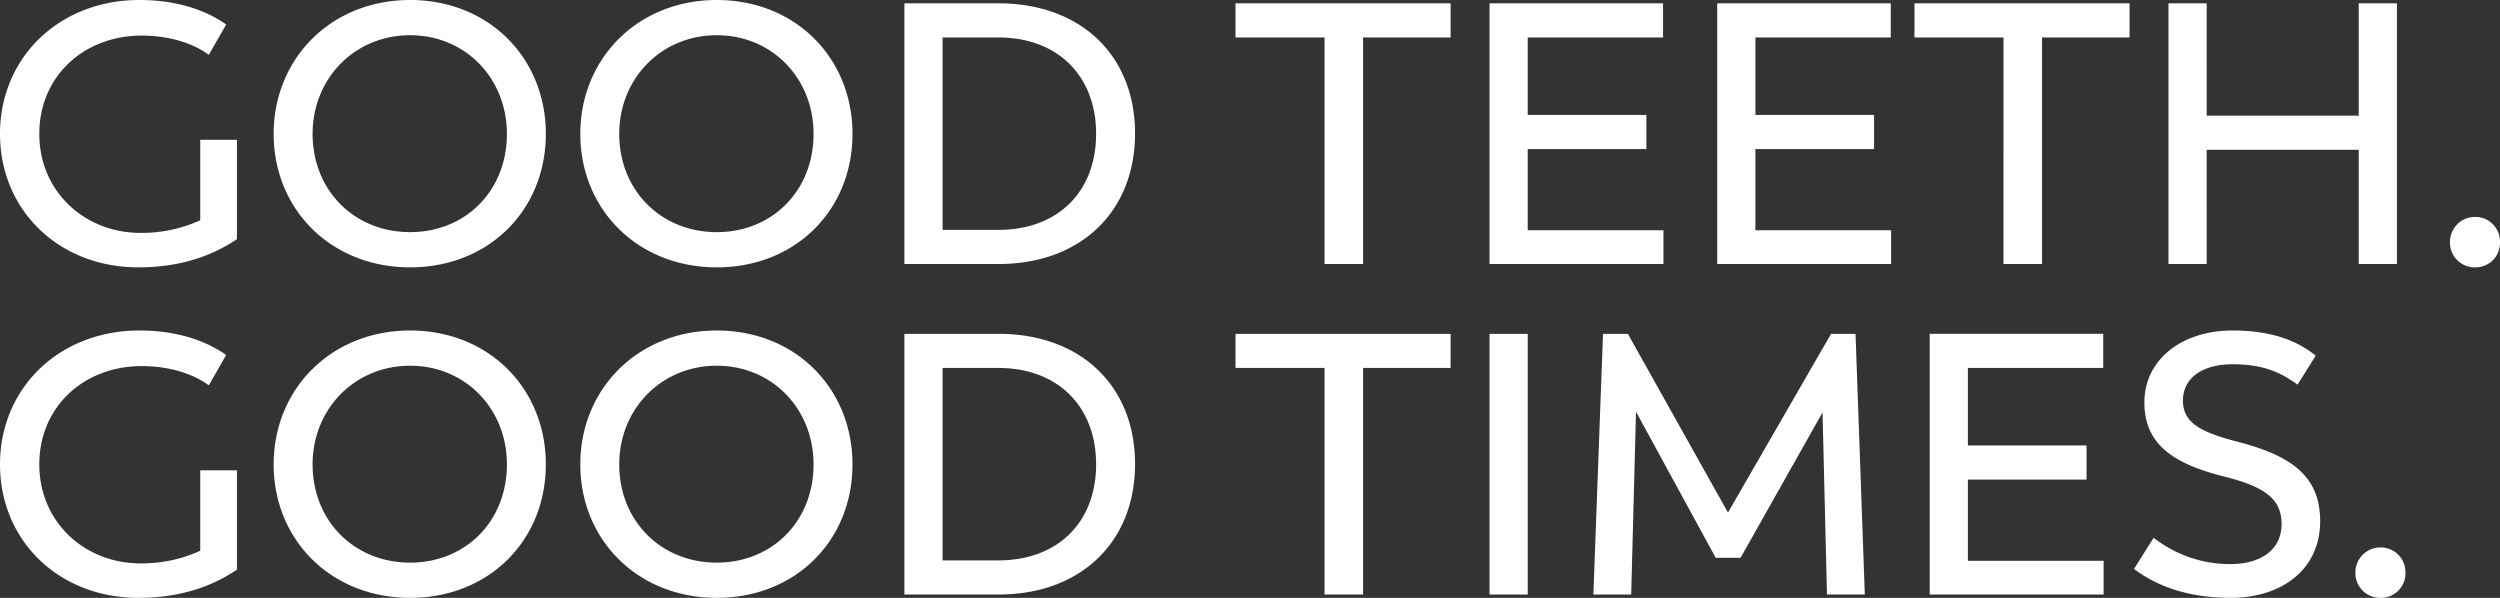
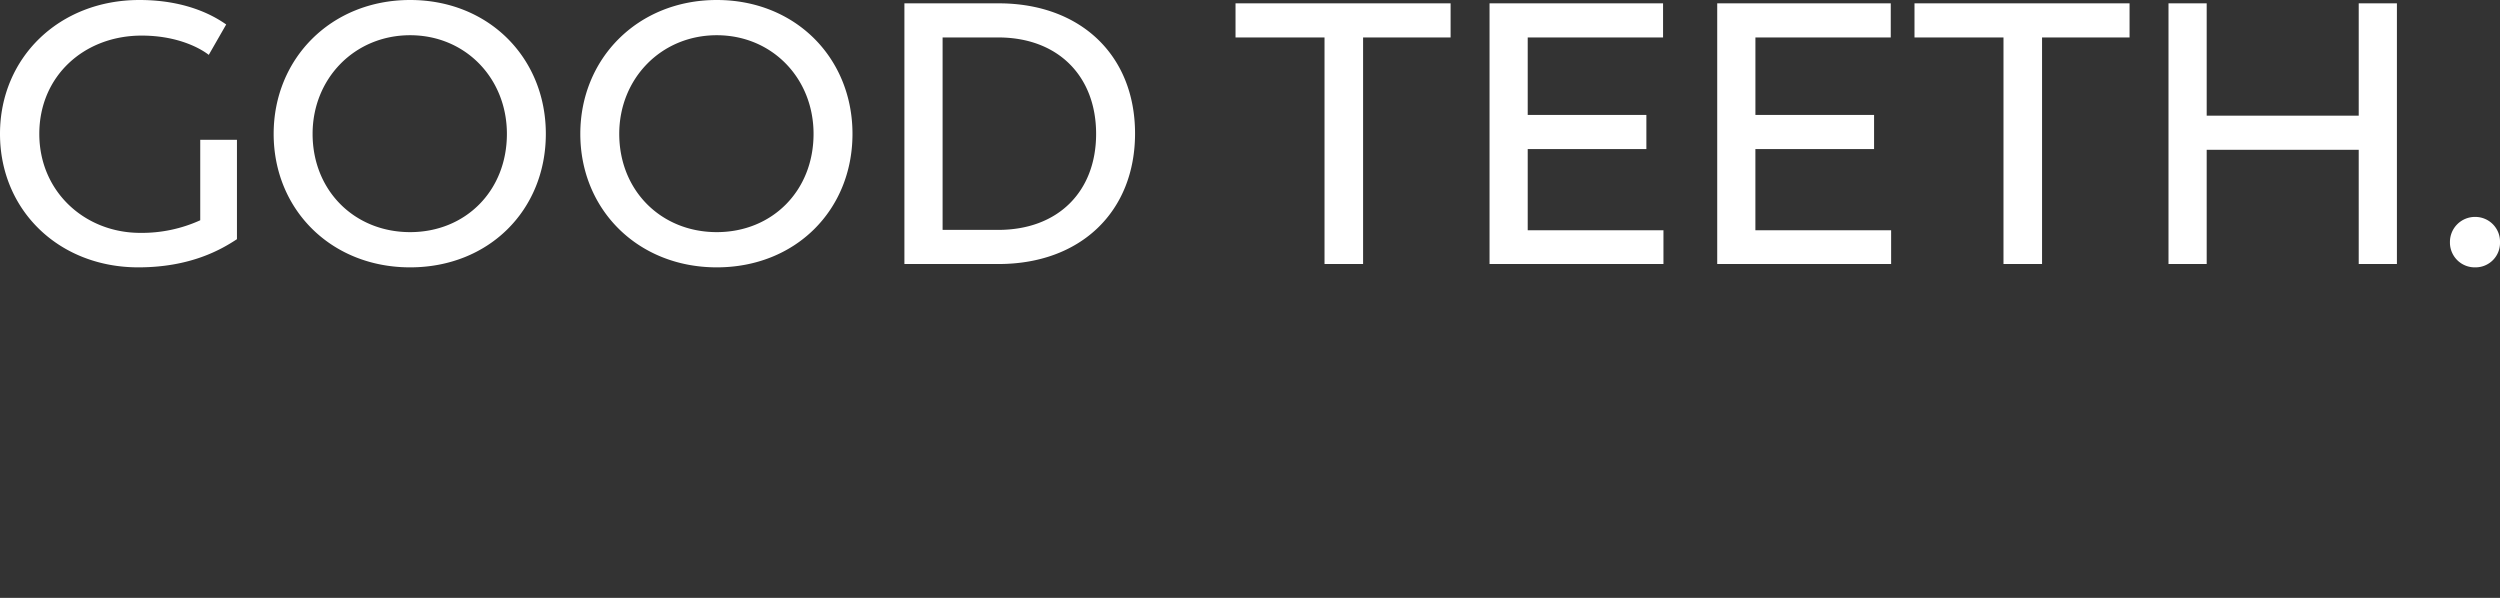
<svg xmlns="http://www.w3.org/2000/svg" width="930.396" height="222.498" viewBox="0 0 930.396 222.498">
  <rect x="0" y="0" width="930.396" height="222.498" fill="#333333" stroke="none" />
  <g id="Gruppe_1877" data-name="Gruppe 1877" transform="translate(-887.348 -409.744)">
    <path id="Pfad_2096" data-name="Pfad 2096" d="M80.868-46.23v29.946a52.425,52.425,0,0,1-22.356,4.692c-20.424,0-37.536-15.18-37.536-36.846,0-21.528,16.7-36.57,38.088-36.57C73-85.008,81.42-79.9,84.042-77.832l6.486-11.316c-3.588-2.484-13.8-9.108-32.292-9.108-29.946,0-51.888,21.528-51.888,49.818,0,28.428,21.942,49.68,51.474,49.68,19.6,0,31.05-6.762,36.708-10.488V-46.23ZM158.976,1.242c29.256,0,50.508-21.252,50.508-49.68,0-28.29-21.252-49.818-50.508-49.818-29.394,0-50.784,21.8-50.784,49.818C108.192-20.286,129.582,1.242,158.976,1.242Zm0-13.11c-20.7,0-36.294-15.456-36.294-36.57,0-20.562,15.594-36.708,36.294-36.708,20.562,0,36.018,16.008,36.018,36.708C194.994-27.186,179.538-11.868,158.976-11.868ZM273.1,1.242c29.256,0,50.508-21.252,50.508-49.68,0-28.29-21.252-49.818-50.508-49.818-29.394,0-50.784,21.8-50.784,49.818C222.318-20.286,243.708,1.242,273.1,1.242Zm0-13.11c-20.7,0-36.294-15.456-36.294-36.57C236.808-69,252.4-85.146,273.1-85.146c20.562,0,36.018,16.008,36.018,36.708C309.12-27.186,293.664-11.868,273.1-11.868Zm104.88-85.146H342.93V0h35.052c30.5,0,50.784-19.458,50.784-48.576S408.48-97.014,377.982-97.014ZM377.844-12.7h-20.7V-84.318h20.7c22.356,0,36.432,14.49,36.432,35.88S400.2-12.7,377.844-12.7ZM546.2-97.014h-80.04v12.7h33.12V0h14.352V-84.318H546.2Zm28.7,84.456V-42.78h44.16v-12.7h-44.16V-84.318h50.37v-12.7H560.694V0h64.722V-12.558Zm84.732,0V-42.78H703.8v-12.7H659.64V-84.318h50.37v-12.7H645.426V0h64.722V-12.558ZM798.882-97.014h-80.04v12.7h33.12V0h14.352V-84.318h32.568Zm85.284,0V-55.2h-56.58V-97.014H813.372V0h14.214V-42.5h56.58V0H898.38V-97.014ZM927.5,1.242a9.107,9.107,0,0,0,9.246-9.384,9.19,9.19,0,0,0-9.246-9.384,9.306,9.306,0,0,0-9.384,9.384A9.222,9.222,0,0,0,927.5,1.242Z" transform="translate(881 508)" fill="#fff" />
-     <path id="Pfad_2097" data-name="Pfad 2097" d="M80.868-46.23v29.946a52.425,52.425,0,0,1-22.356,4.692c-20.424,0-37.536-15.18-37.536-36.846,0-21.528,16.7-36.57,38.088-36.57C73-85.008,81.42-79.9,84.042-77.832l6.486-11.316c-3.588-2.484-13.8-9.108-32.292-9.108-29.946,0-51.888,21.528-51.888,49.818,0,28.428,21.942,49.68,51.474,49.68,19.6,0,31.05-6.762,36.708-10.488V-46.23ZM158.976,1.242c29.256,0,50.508-21.252,50.508-49.68,0-28.29-21.252-49.818-50.508-49.818-29.394,0-50.784,21.8-50.784,49.818C108.192-20.286,129.582,1.242,158.976,1.242Zm0-13.11c-20.7,0-36.294-15.456-36.294-36.57,0-20.562,15.594-36.708,36.294-36.708,20.562,0,36.018,16.008,36.018,36.708C194.994-27.186,179.538-11.868,158.976-11.868ZM273.1,1.242c29.256,0,50.508-21.252,50.508-49.68,0-28.29-21.252-49.818-50.508-49.818-29.394,0-50.784,21.8-50.784,49.818C222.318-20.286,243.708,1.242,273.1,1.242Zm0-13.11c-20.7,0-36.294-15.456-36.294-36.57C236.808-69,252.4-85.146,273.1-85.146c20.562,0,36.018,16.008,36.018,36.708C309.12-27.186,293.664-11.868,273.1-11.868Zm104.88-85.146H342.93V0h35.052c30.5,0,50.784-19.458,50.784-48.576S408.48-97.014,377.982-97.014ZM377.844-12.7h-20.7V-84.318h20.7c22.356,0,36.432,14.49,36.432,35.88S400.2-12.7,377.844-12.7ZM546.2-97.014h-80.04v12.7h33.12V0h14.352V-84.318H546.2ZM560.694,0h14.214V-97.014H560.694ZM700.35,0,696.9-97.014h-9.108L649.428-30.5l-37.26-66.516h-9.246L599.334,0H613.41L615.2-68.034l29.67,54.372h9.246l30.5-54.1L686.274,0Zm38.364-12.558V-42.78h44.16v-12.7h-44.16V-84.318h50.37v-12.7H724.5V0h64.722V-12.558Zm97.842,13.8c18.906,0,33.258-10.488,33.258-28.566,0-17.112-11.316-24.426-30.222-29.394-13.8-3.588-20.838-6.9-20.838-15.456,0-8.694,7.59-13.524,18.492-13.524,10.626,0,17.388,2.622,24.15,7.59l6.762-10.764c-6.9-5.658-16.56-9.384-30.912-9.384-19.182,0-32.844,11.04-32.844,26.772,0,16.008,11.454,22.908,29.256,27.462,15.732,3.864,21.8,8.556,21.8,17.8,0,9.66-7.866,14.9-19.044,14.9a46.168,46.168,0,0,1-28.566-9.8L800.538-9.522C809.646-2.622,821.652,1.242,836.556,1.242Zm55.752,0a9.107,9.107,0,0,0,9.246-9.384,9.19,9.19,0,0,0-9.246-9.384,9.306,9.306,0,0,0-9.384,9.384A9.222,9.222,0,0,0,892.308,1.242Z" transform="translate(881 631)" fill="#fff" />
  </g>
</svg>